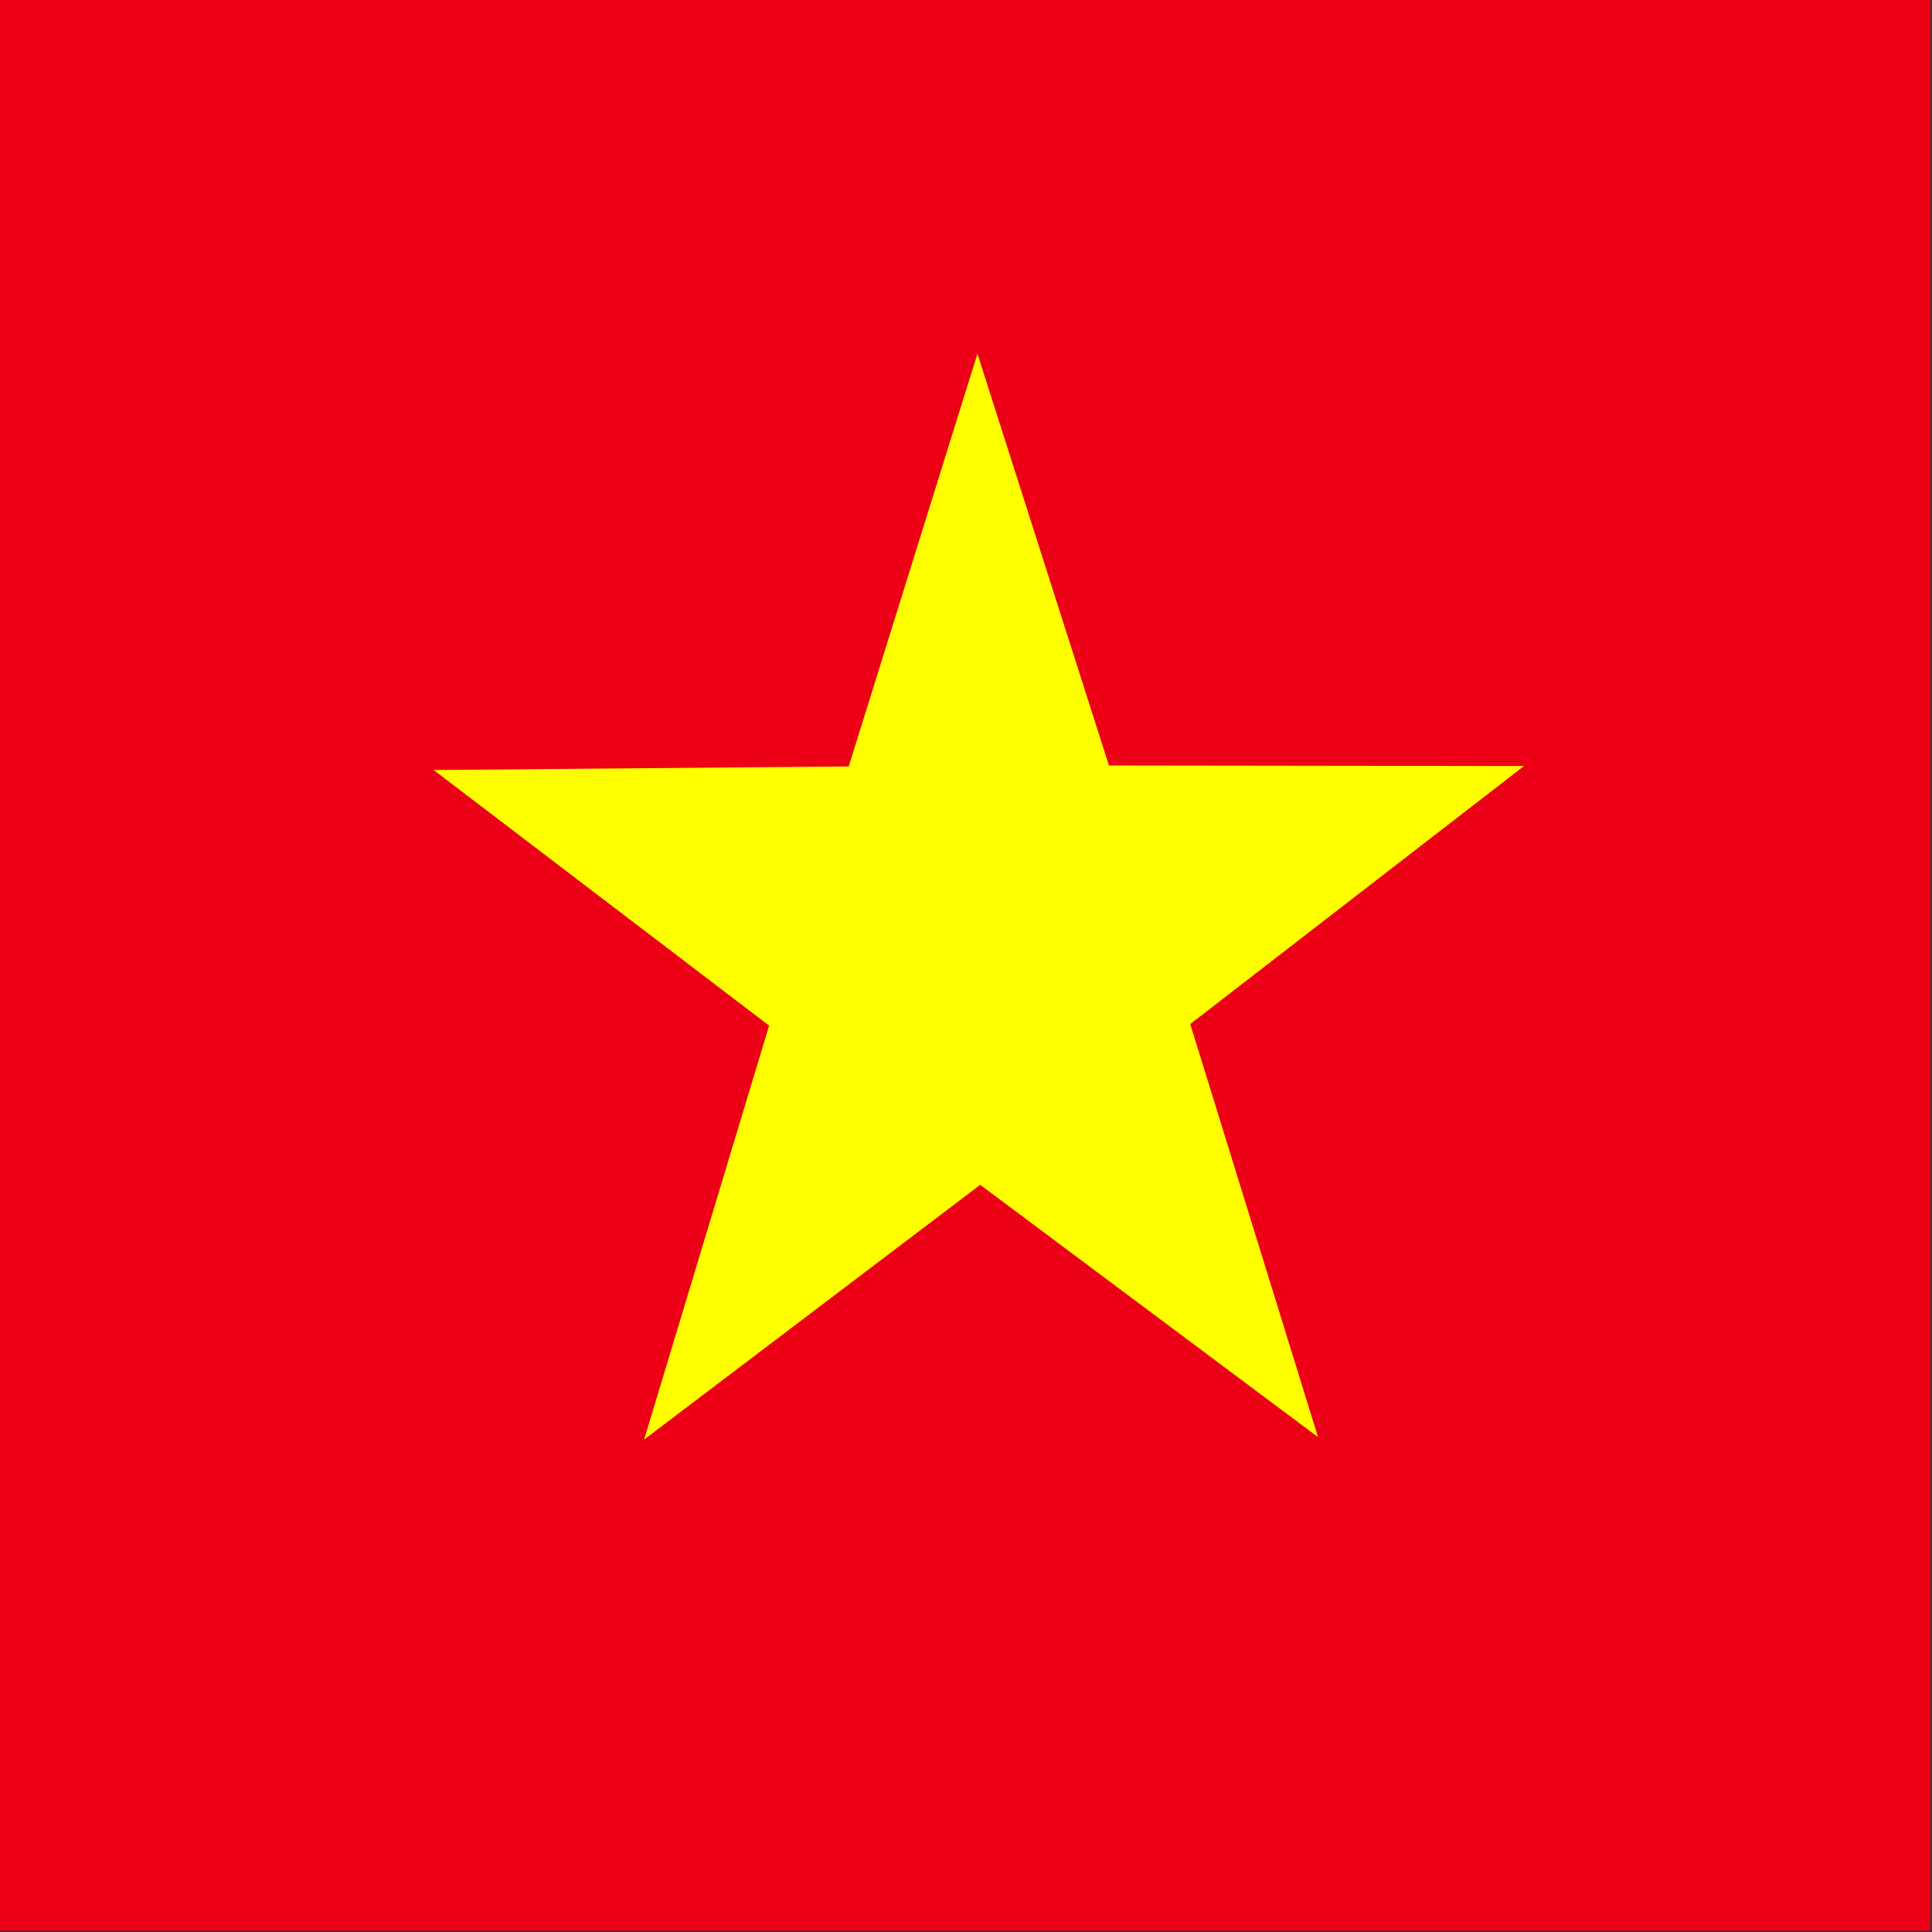
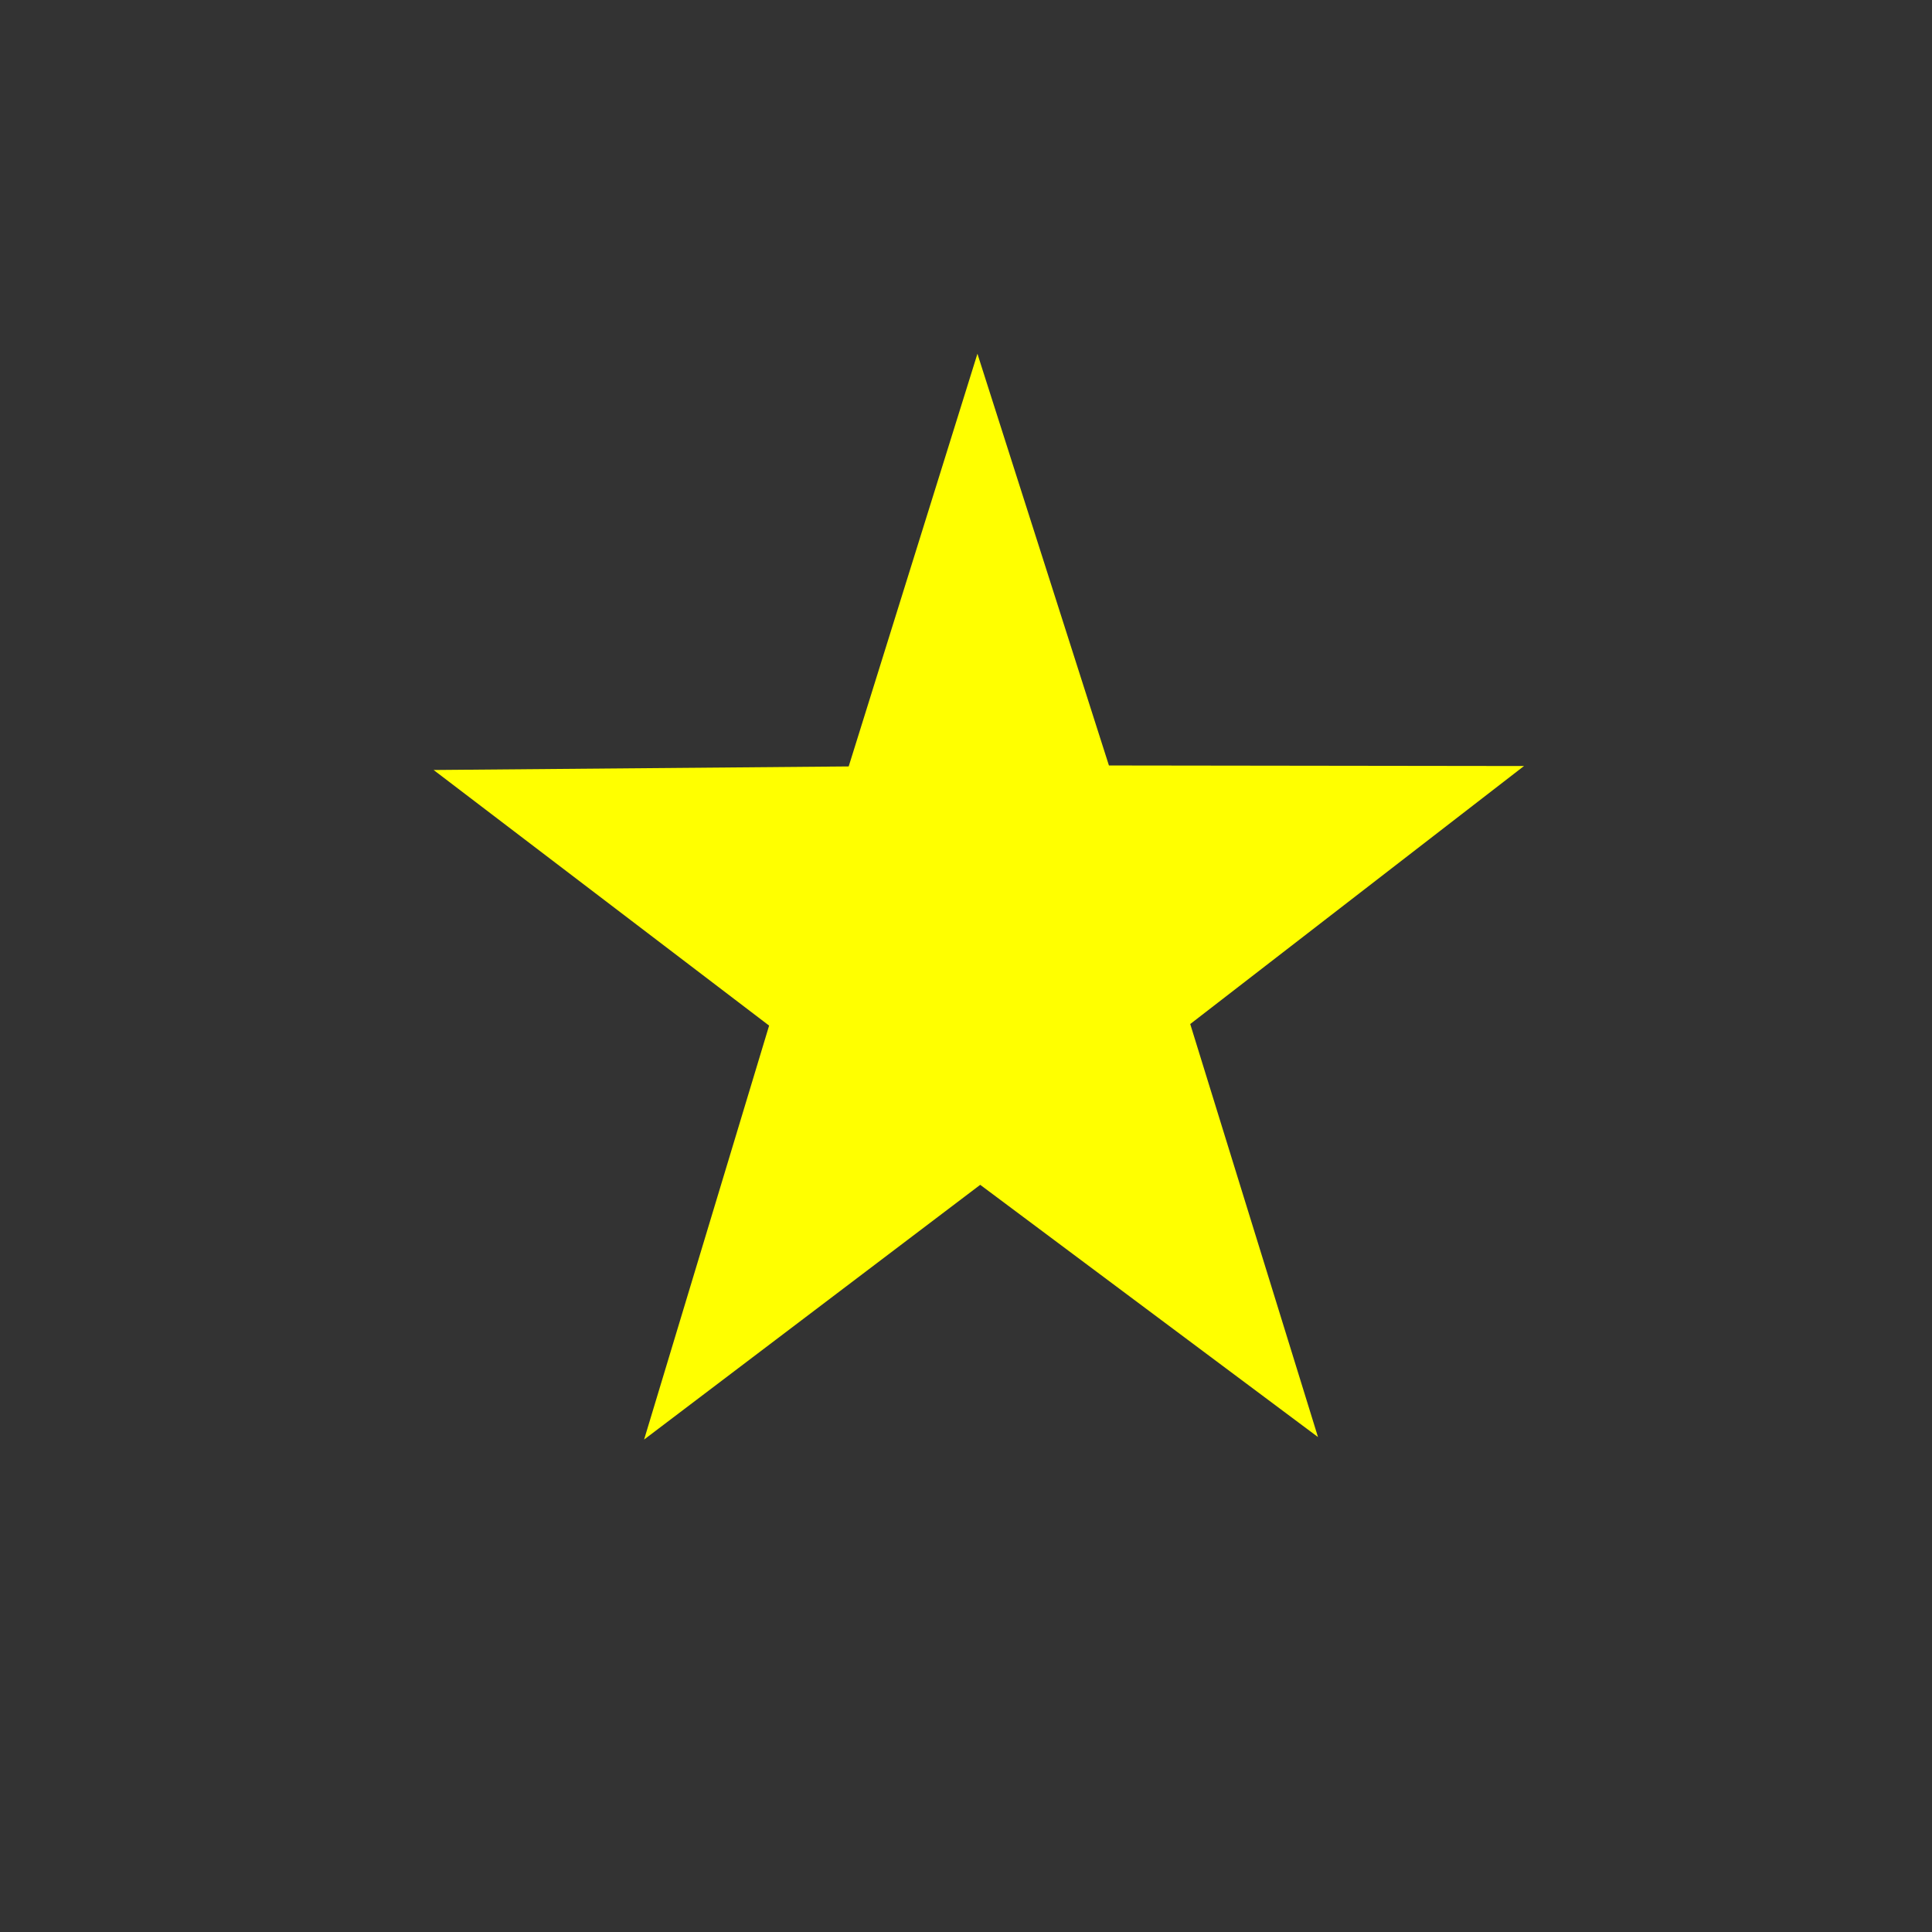
<svg xmlns="http://www.w3.org/2000/svg" x="0" y="0" version="1" width="512" height="512" id="svg378">
  <rect width="100%" height="100%" fill="#333333" stroke="none" />
  <defs id="defs380">
    <clipPath clipPathUnits="userSpaceOnUse" id="clipPath4278">
      <rect x="177.17" y="-0" width="708.66" height="708.66" fill-opacity="0.67" id="rect4280" />
    </clipPath>
  </defs>
  <g transform="matrix(.722 0 0 .722 -128 0)" clip-path="url(#clipPath4278)" fill-rule="evenodd" id="flag">
-     <rect fill="#ec0015" stroke-width="1pt" x="0" y="0" width="1063" height="708.66" id="rect149" />
    <path fill="#ff0" stroke-width=".113" transform="matrix(11.912 0 0 12.458 -2509.8 -6130.7)" d="m266.19 534.45-10.408-7.432-10.357 7.505 3.852-12.196-10.338-7.531 12.79-0.105 3.967-12.159 4.052 12.131 12.79 0.016-10.285 7.602 3.937 12.169z" id="path205" />
  </g>
</svg>